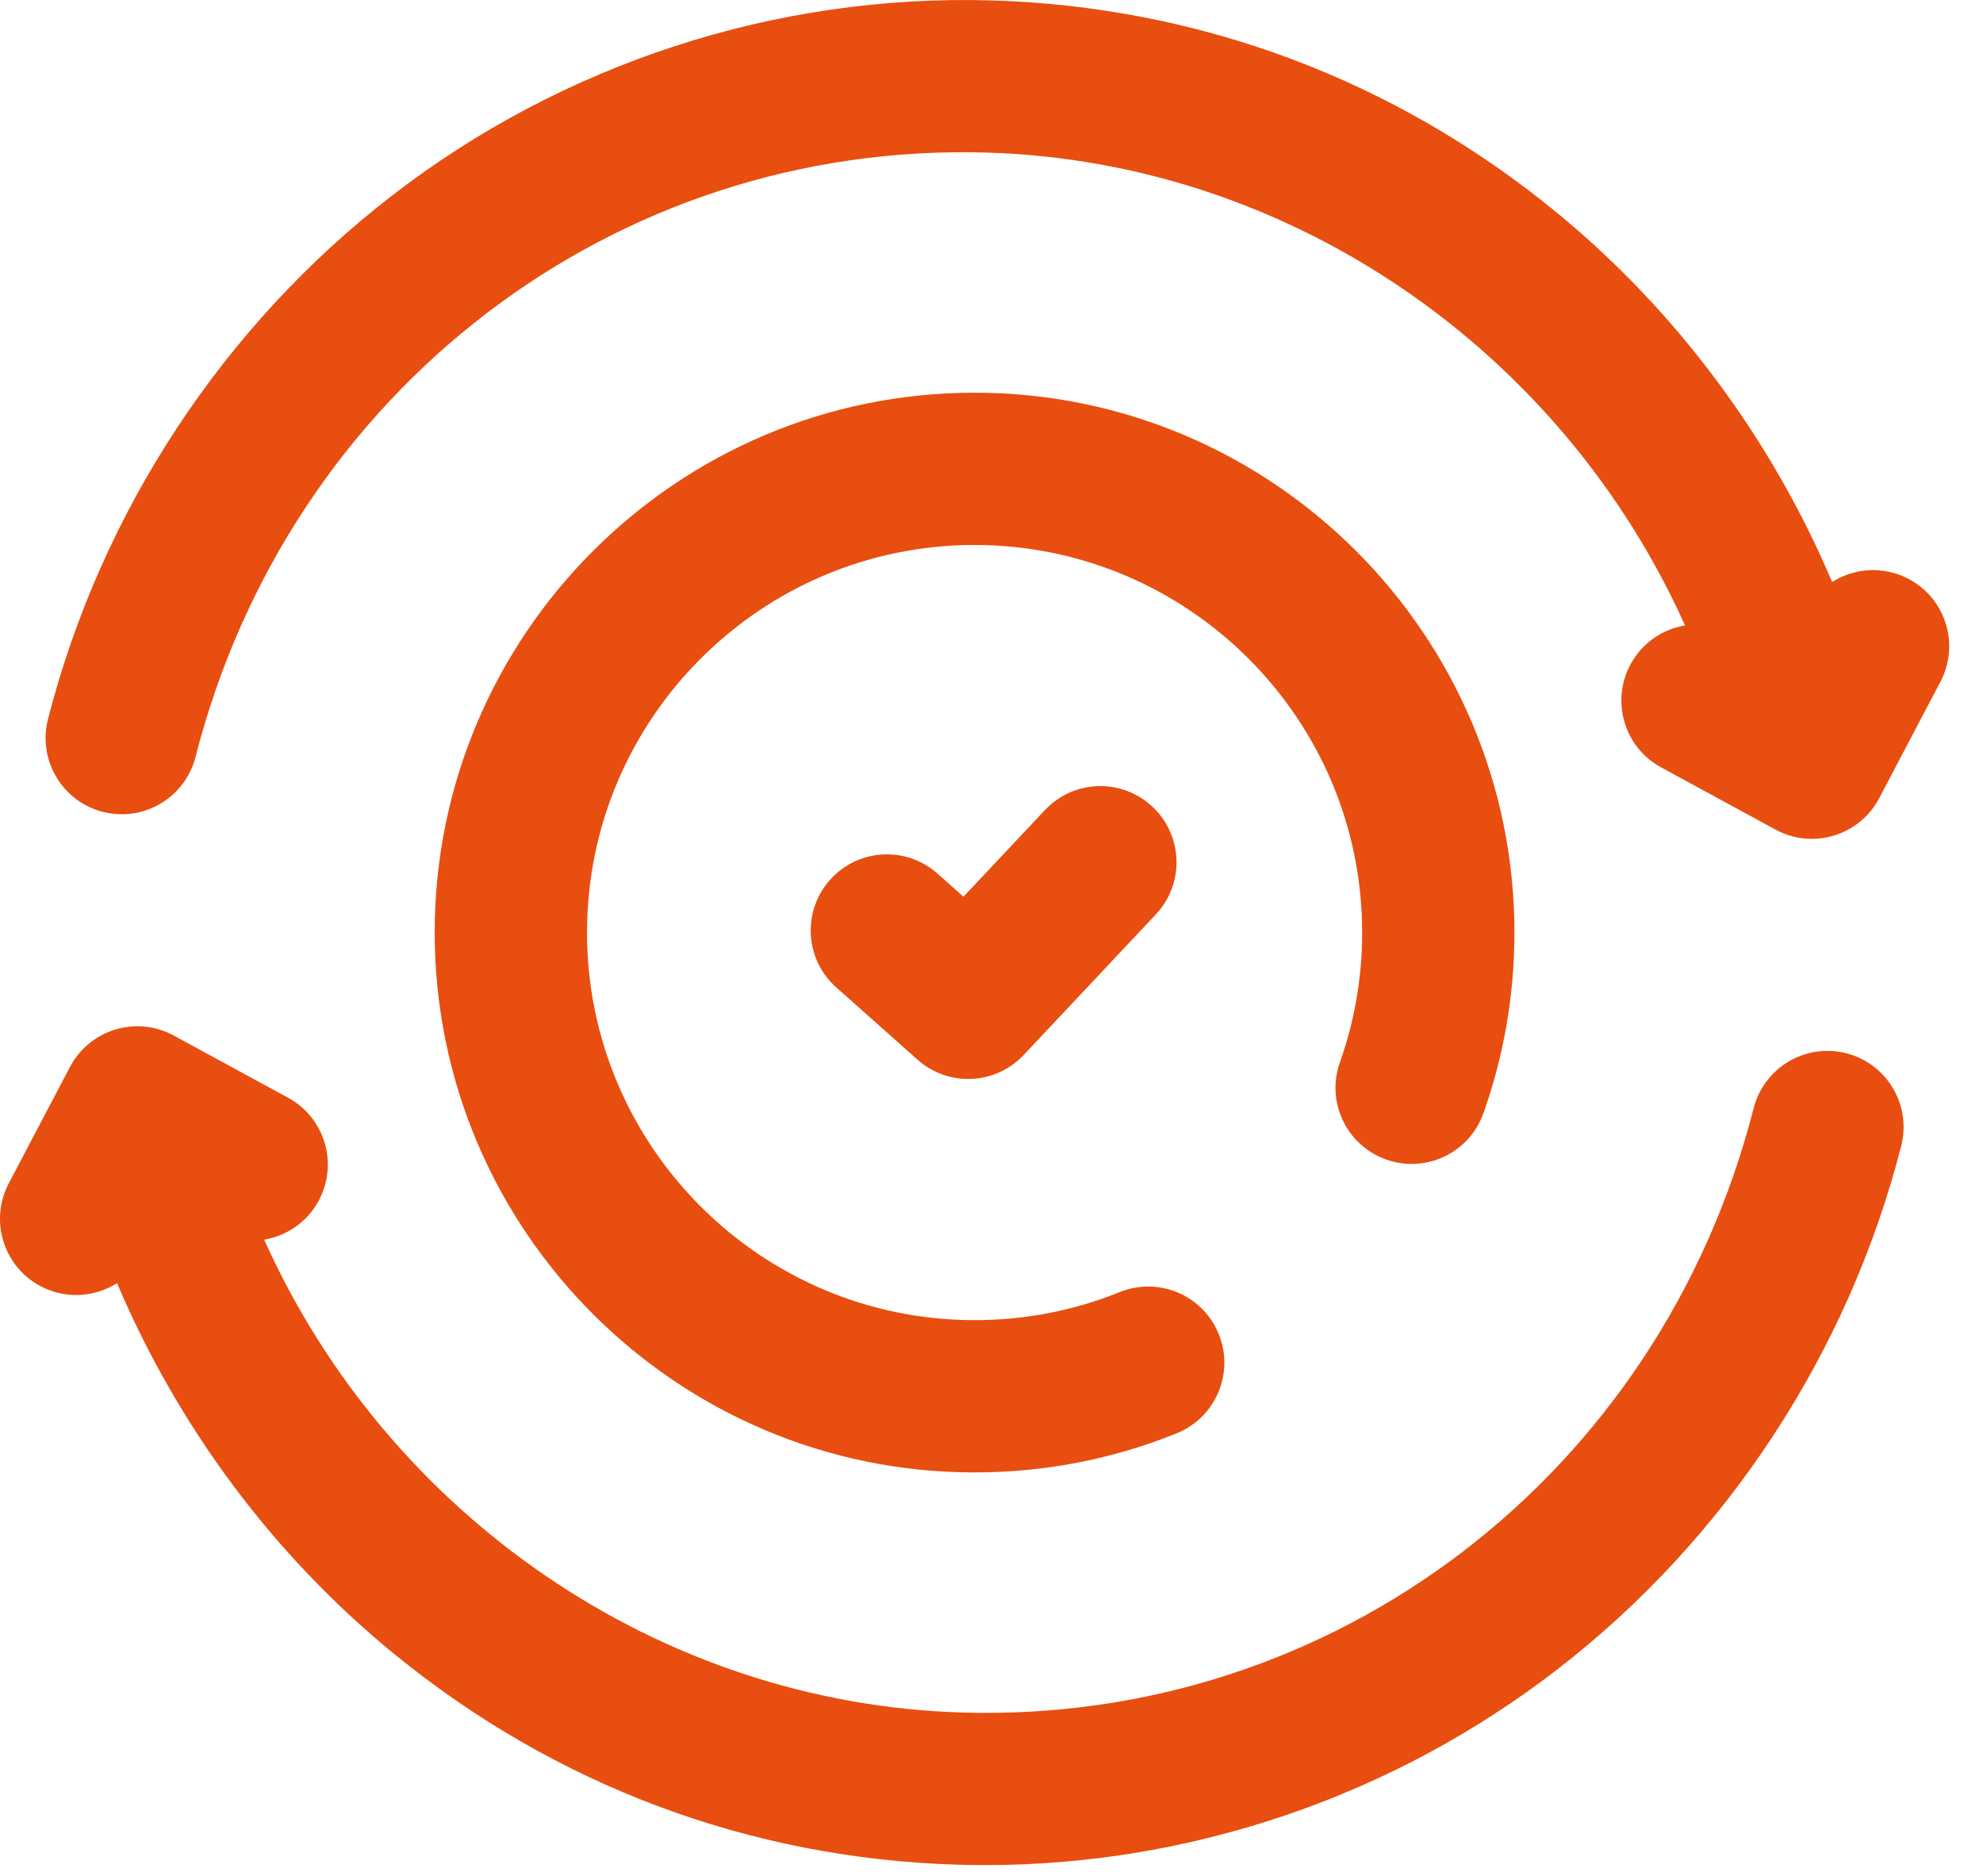
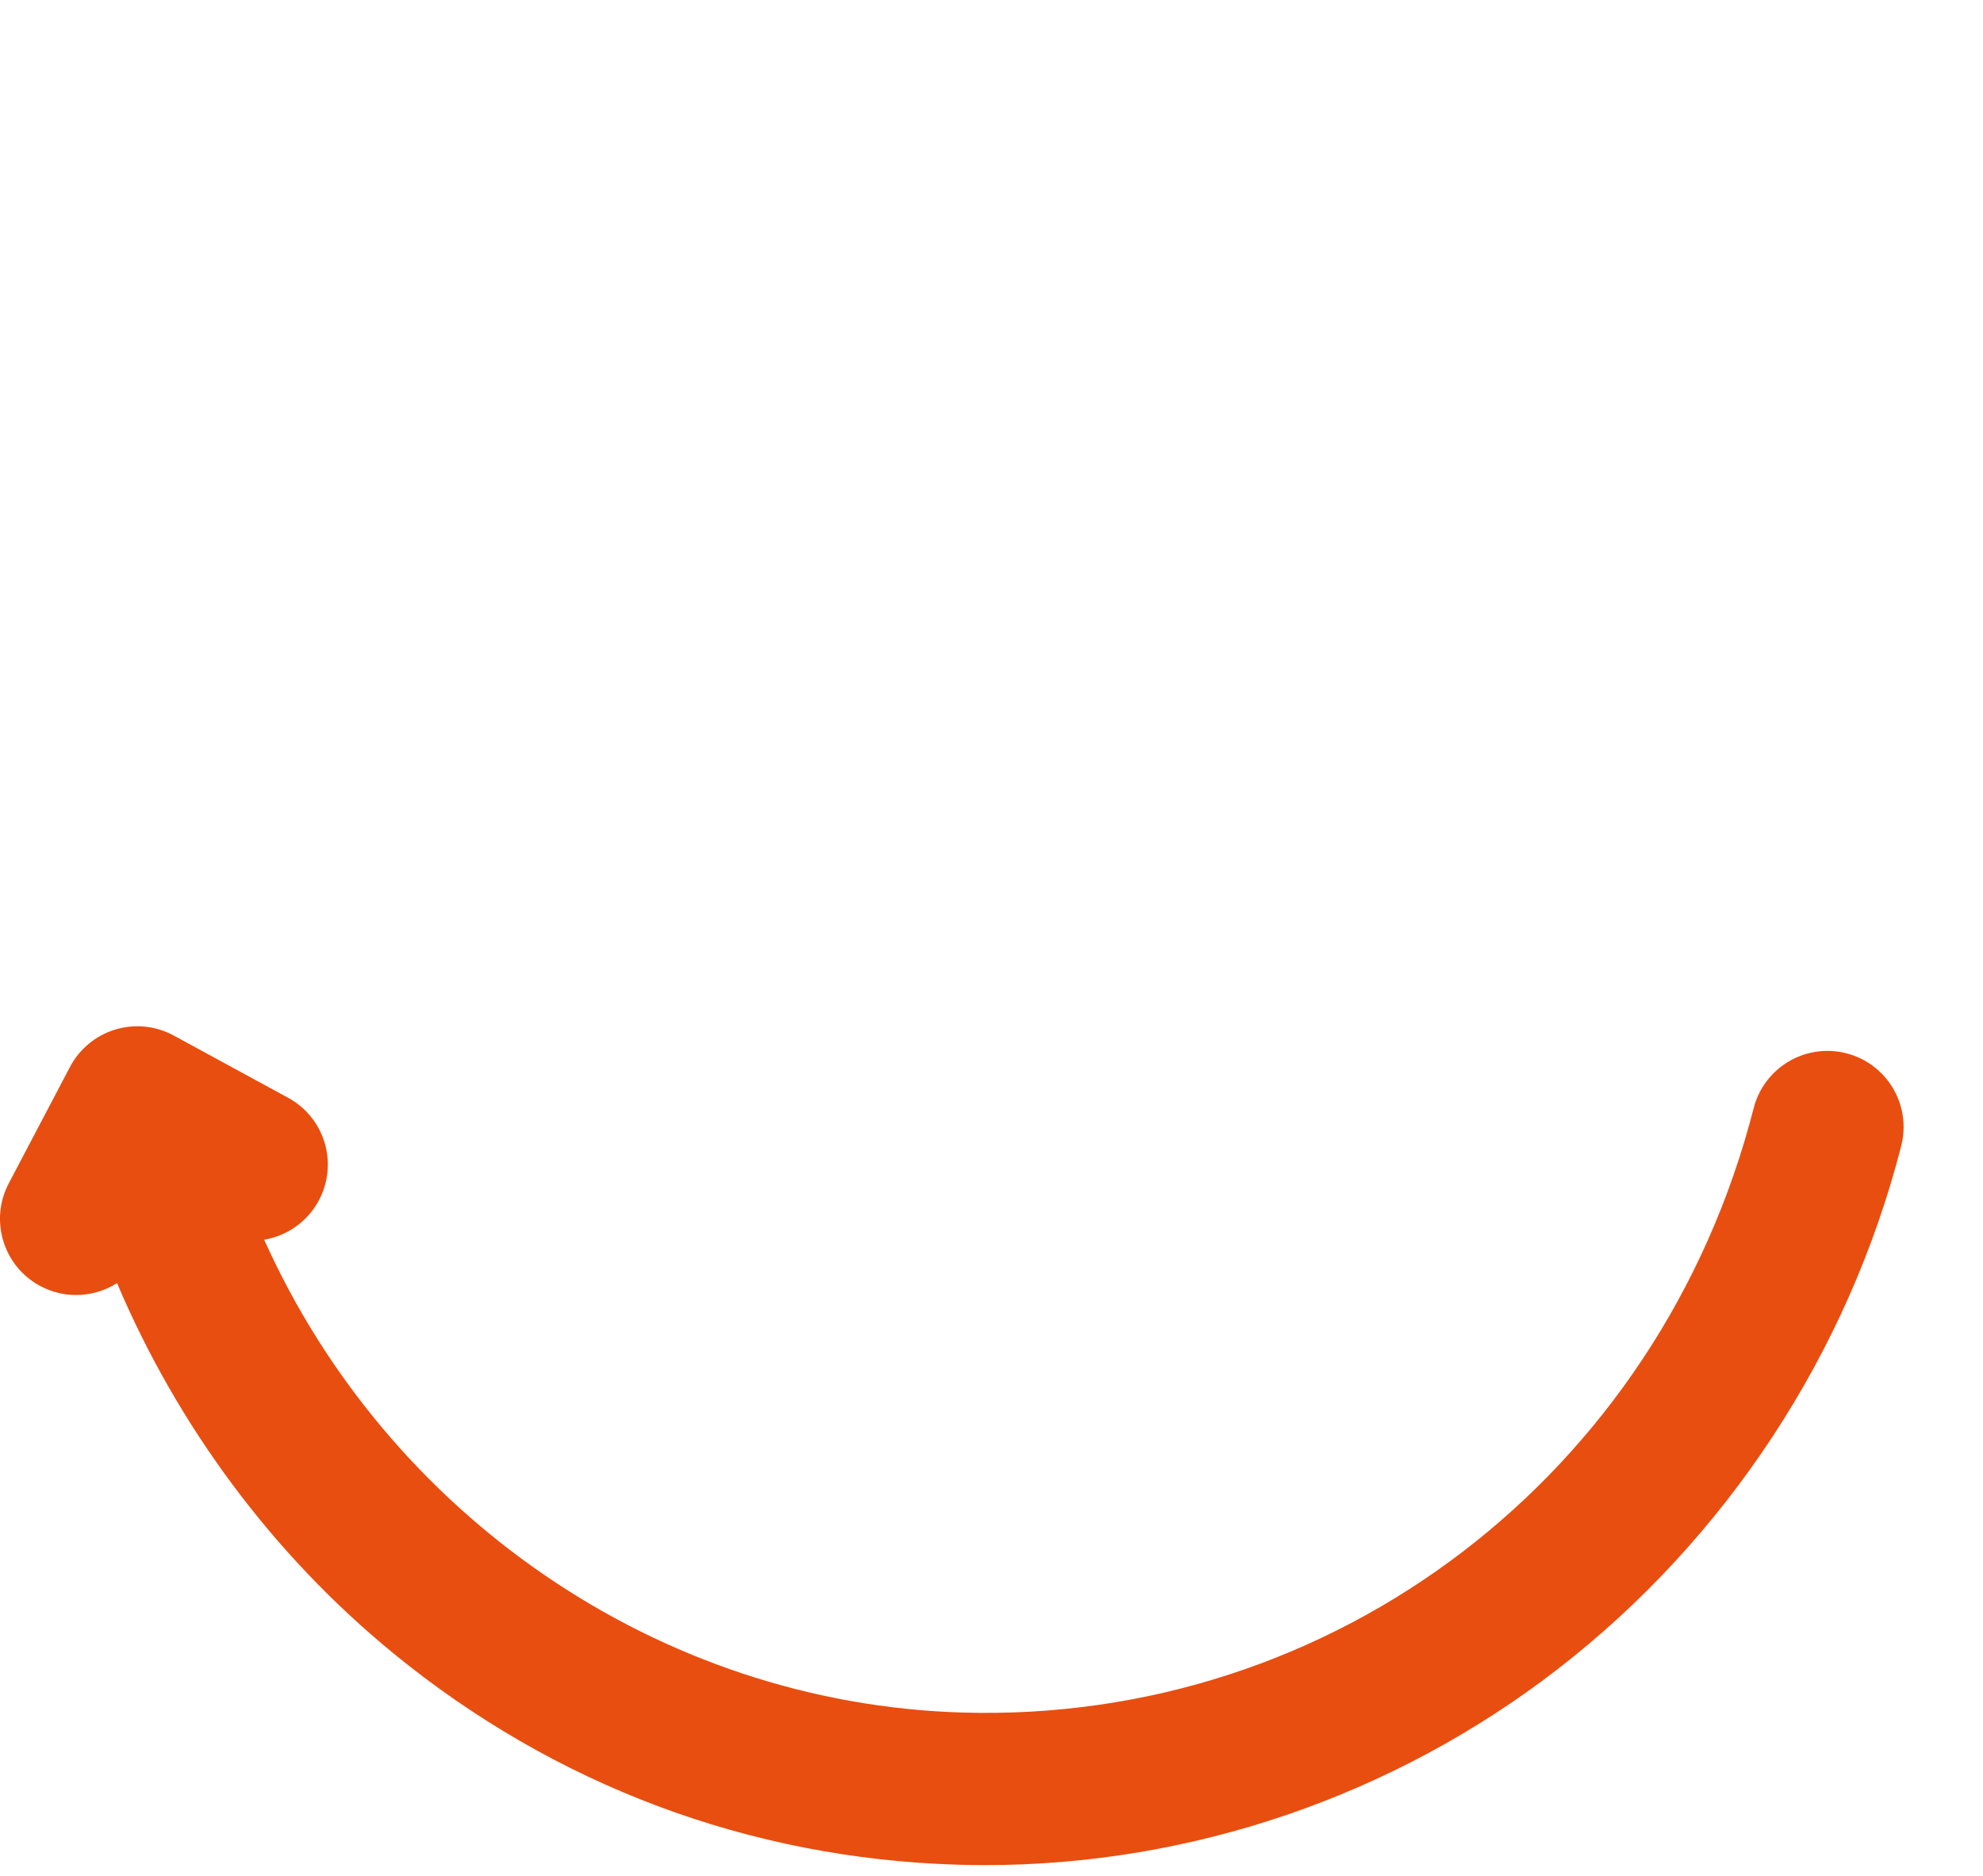
<svg xmlns="http://www.w3.org/2000/svg" width="37" height="35" viewBox="0 0 37 35" fill="none">
-   <path d="M35.609 10.8C35.142 10.555 34.601 10.595 34.185 10.859C33.052 8.186 31.275 5.791 29.034 3.956C26.022 1.488 22.38 0.123 18.501 0.008C14.48 -0.111 10.504 1.183 7.306 3.656C4.161 6.087 1.885 9.554 0.895 13.419C0.701 14.179 1.159 14.953 1.919 15.147C2.038 15.177 2.156 15.192 2.273 15.192C2.906 15.192 3.484 14.765 3.648 14.123C5.4 7.277 11.473 2.64 18.417 2.847C24.076 3.016 29.133 6.534 31.44 11.669C31.024 11.739 30.643 11.992 30.425 12.392C30.051 13.081 30.305 13.944 30.995 14.318L33.128 15.478C33.338 15.593 33.571 15.651 33.806 15.651C33.945 15.651 34.084 15.631 34.218 15.59C34.582 15.48 34.887 15.228 35.064 14.891L36.206 12.719C36.571 12.024 36.304 11.165 35.609 10.8Z" fill="#E84E0F" />
  <path d="M34.45 19.652C33.69 19.457 32.916 19.916 32.721 20.676C30.969 27.521 24.896 32.159 17.953 31.952C12.293 31.783 7.236 28.265 4.929 23.13C5.345 23.06 5.726 22.807 5.944 22.407C6.319 21.718 6.064 20.855 5.374 20.481L3.242 19.321C2.908 19.139 2.515 19.099 2.151 19.209C1.787 19.319 1.482 19.571 1.305 19.908L0.163 22.08C-0.202 22.775 0.066 23.634 0.76 23.999C0.971 24.11 1.197 24.162 1.42 24.162C1.69 24.162 1.956 24.085 2.184 23.94C3.317 26.613 5.094 29.008 7.335 30.843C10.348 33.311 13.99 34.676 17.868 34.791C18.039 34.797 18.209 34.799 18.38 34.799C22.225 34.799 26.001 33.511 29.063 31.143C32.208 28.712 34.485 25.245 35.474 21.38C35.668 20.62 35.21 19.846 34.45 19.652Z" fill="#E84E0F" />
-   <path d="M19.496 15.115L17.977 16.731L17.492 16.299C16.905 15.778 16.008 15.831 15.486 16.417C14.965 17.003 15.017 17.901 15.603 18.422L17.121 19.772C17.391 20.013 17.729 20.131 18.065 20.131C18.444 20.131 18.821 19.981 19.1 19.684L21.566 17.061C22.104 16.489 22.076 15.59 21.504 15.053C20.933 14.515 20.033 14.543 19.496 15.115Z" fill="#E84E0F" />
-   <path d="M25.864 21.634C26.604 21.897 27.416 21.51 27.678 20.771C28.062 19.69 28.257 18.556 28.257 17.399C28.257 11.845 23.738 7.327 18.184 7.327C12.63 7.327 8.111 11.845 8.111 17.399C8.111 22.954 12.63 27.472 18.184 27.472C19.487 27.472 20.756 27.227 21.956 26.742C22.683 26.448 23.035 25.62 22.741 24.893C22.447 24.165 21.619 23.814 20.891 24.108C20.032 24.455 19.121 24.631 18.184 24.631C14.197 24.631 10.953 21.387 10.953 17.399C10.953 13.412 14.197 10.168 18.184 10.168C22.172 10.168 25.416 13.412 25.416 17.399C25.416 18.231 25.276 19.045 25.001 19.82C24.738 20.56 25.125 21.372 25.864 21.634Z" fill="#E84E0F" />
</svg>